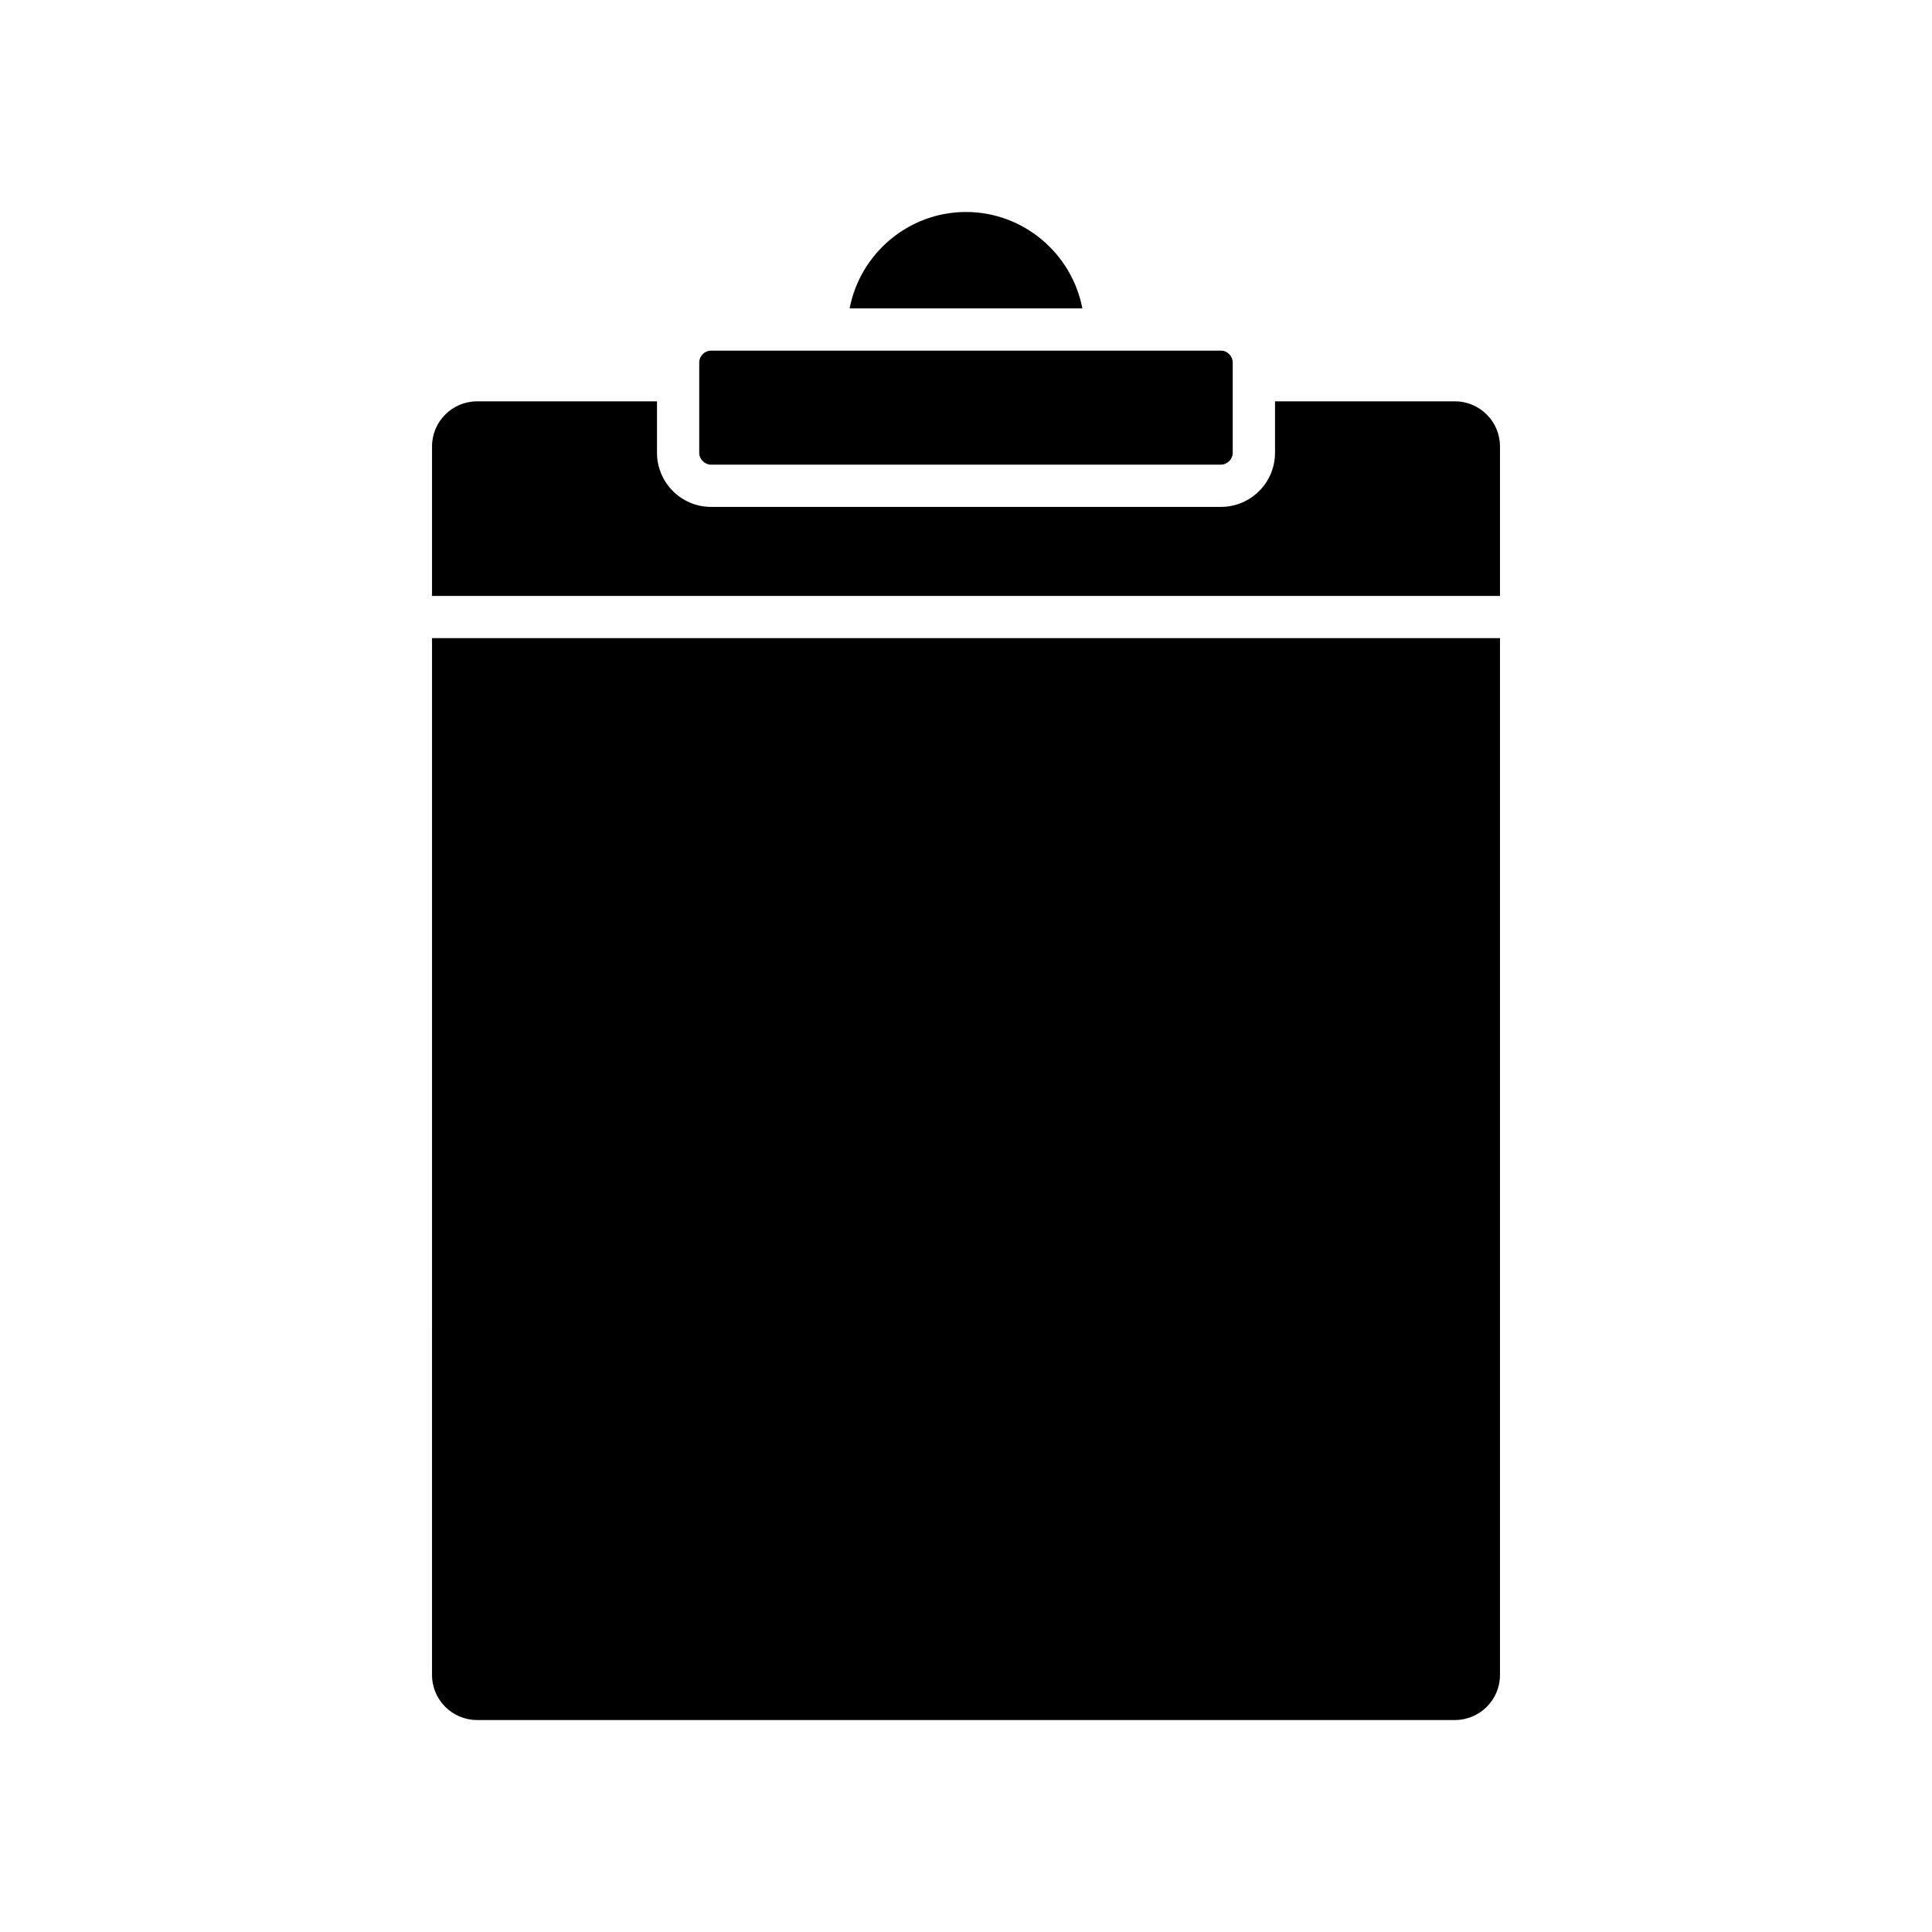
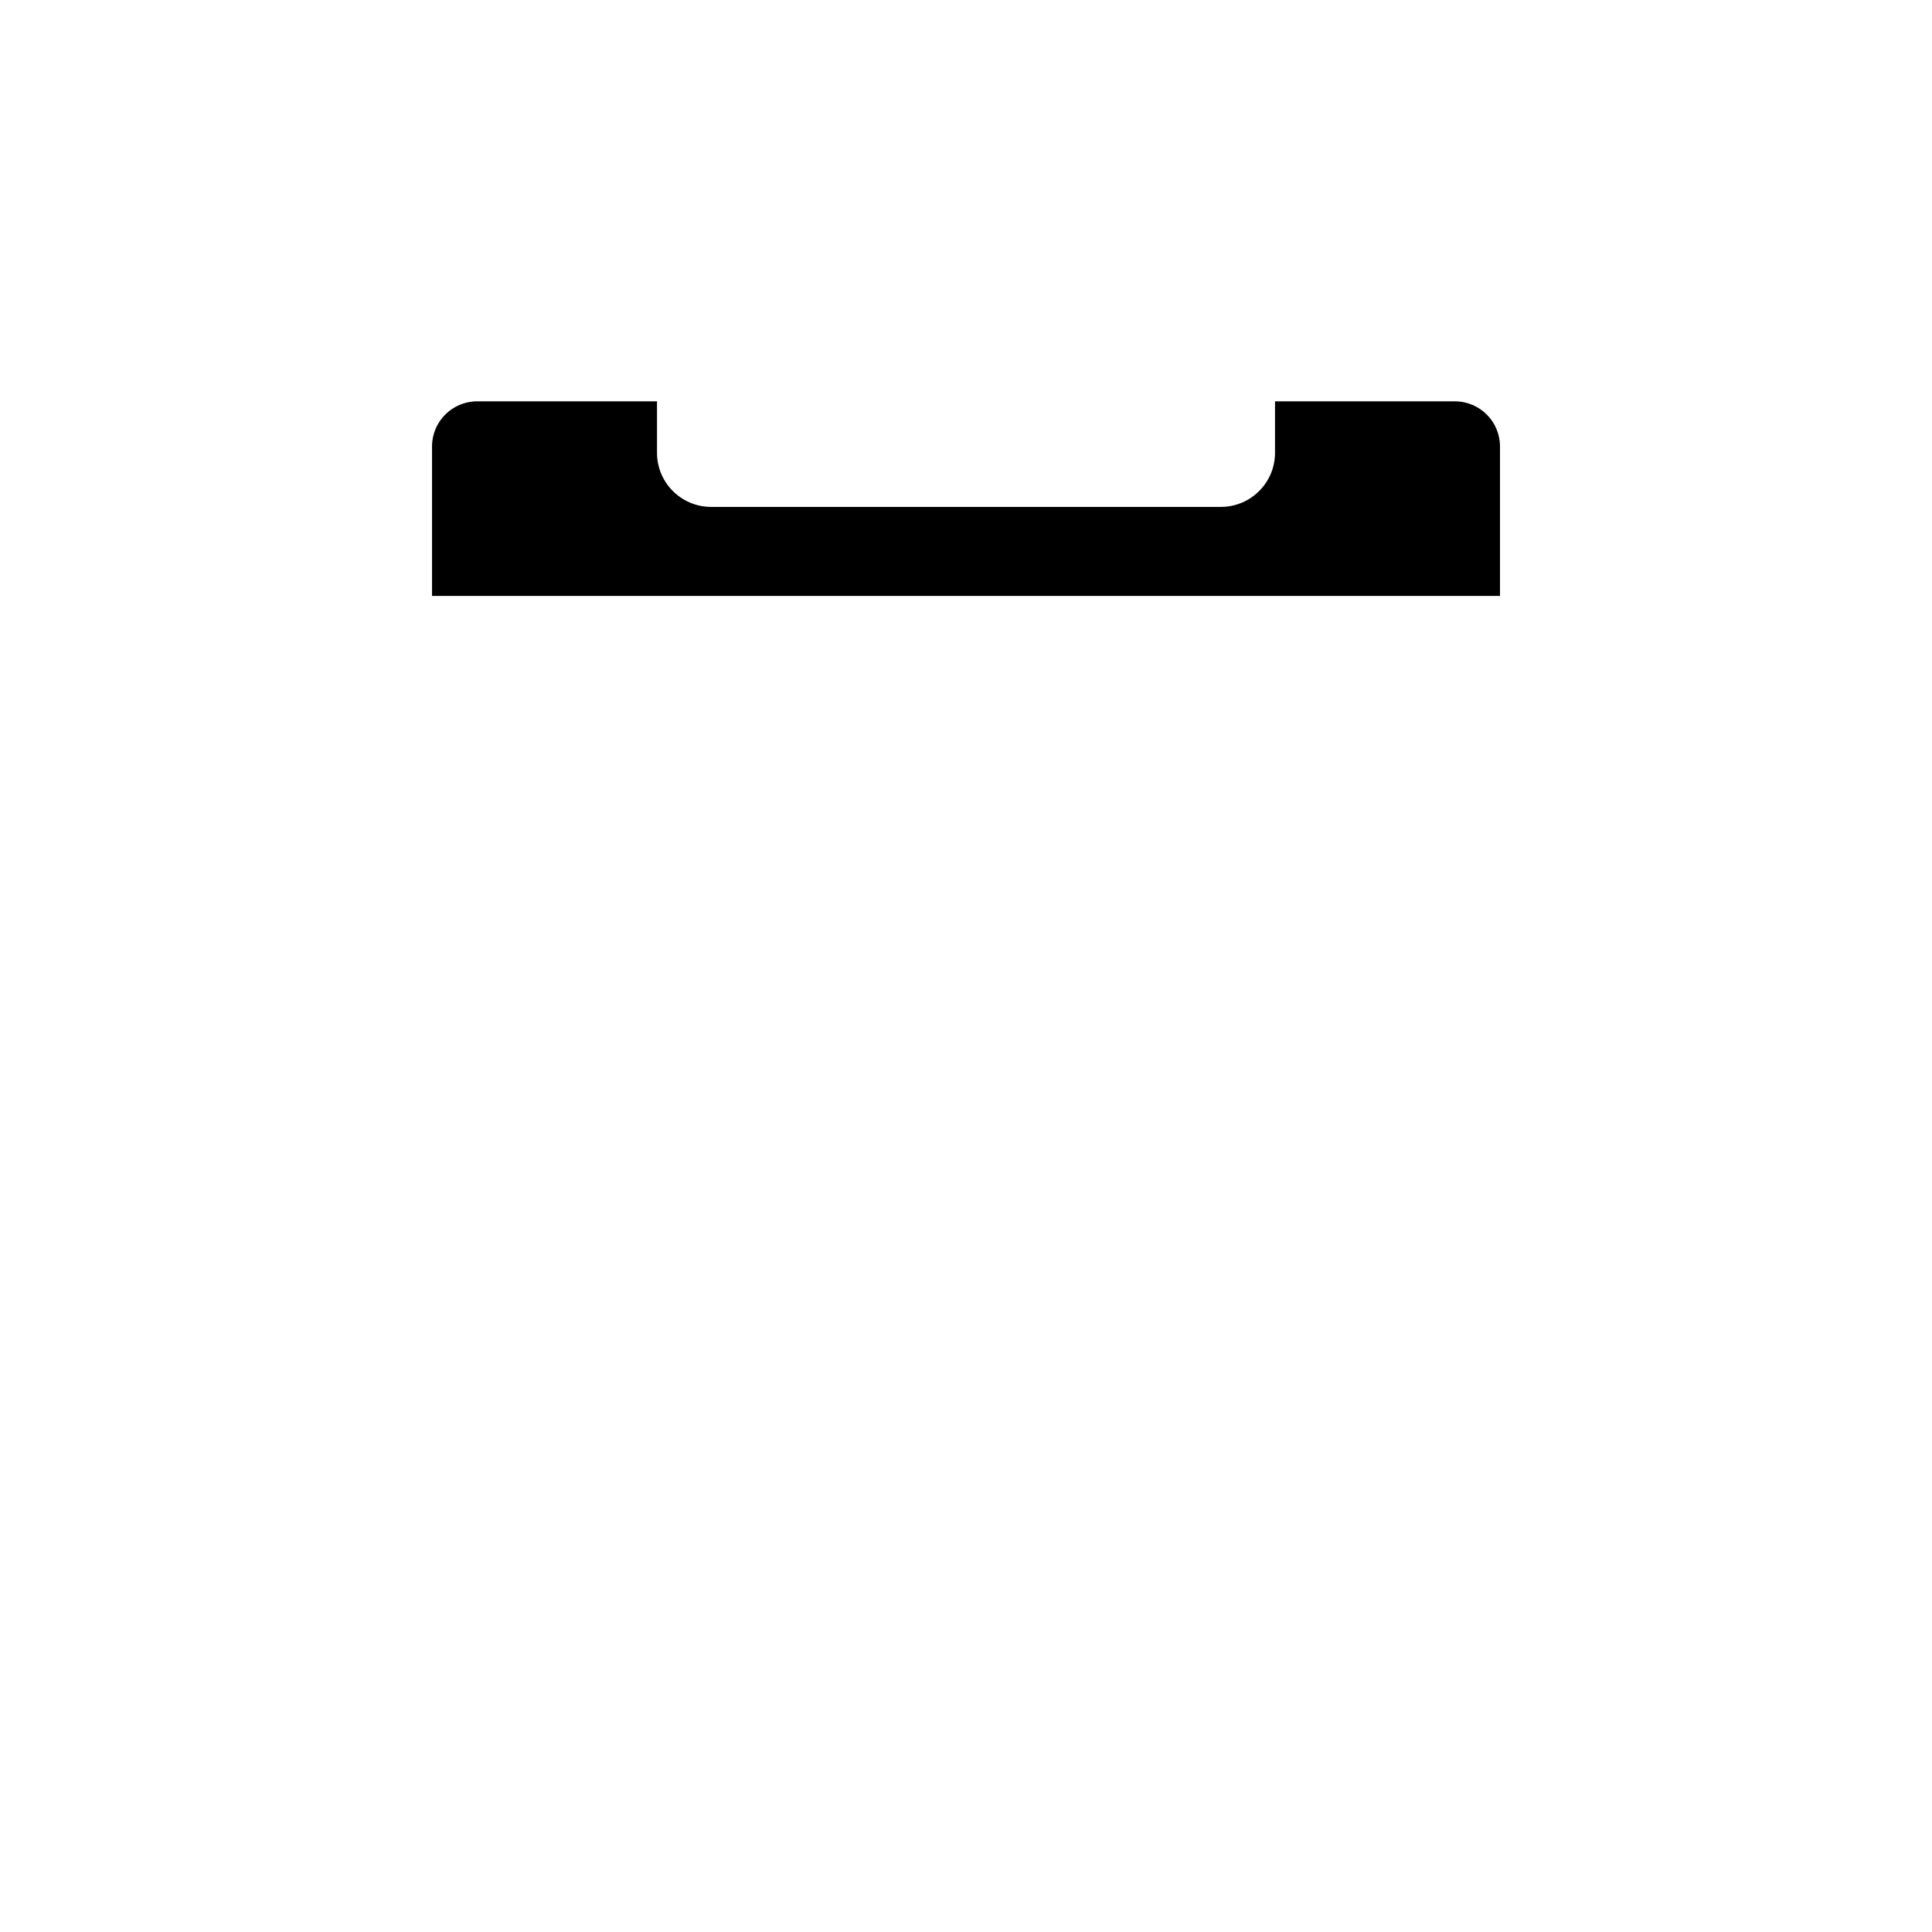
<svg xmlns="http://www.w3.org/2000/svg" fill="#000000" width="800px" height="800px" version="1.1" viewBox="144 144 512 512">
  <g>
-     <path d="m400 200.18c-15.266 0-28.062 11.039-30.84 25.547h61.68c-2.781-14.512-15.578-25.547-30.84-25.547z" />
-     <path d="m329.3 240.06v23.934c0 1.703 1.438 3.141 3.137 3.141h135.11c1.699 0 3.137-1.438 3.137-3.141v-23.934c0-1.703-1.438-3.141-3.137-3.141h-135.11c-1.699 0-3.137 1.438-3.137 3.141z" />
    <path d="m270.43 250.36c-6.582 0-11.938 5.359-11.938 11.945v39.617h283.02v-39.617c0-6.586-5.359-11.945-11.945-11.945h-47.676v13.637c0 7.906-6.43 14.336-14.336 14.336h-135.11c-7.906 0-14.332-6.43-14.332-14.336v-13.637z" />
-     <path d="m258.49 587.88c0 6.586 5.356 11.945 11.938 11.945h259.14c6.586 0 11.945-5.356 11.945-11.945v-274.77h-283.02z" />
  </g>
</svg>